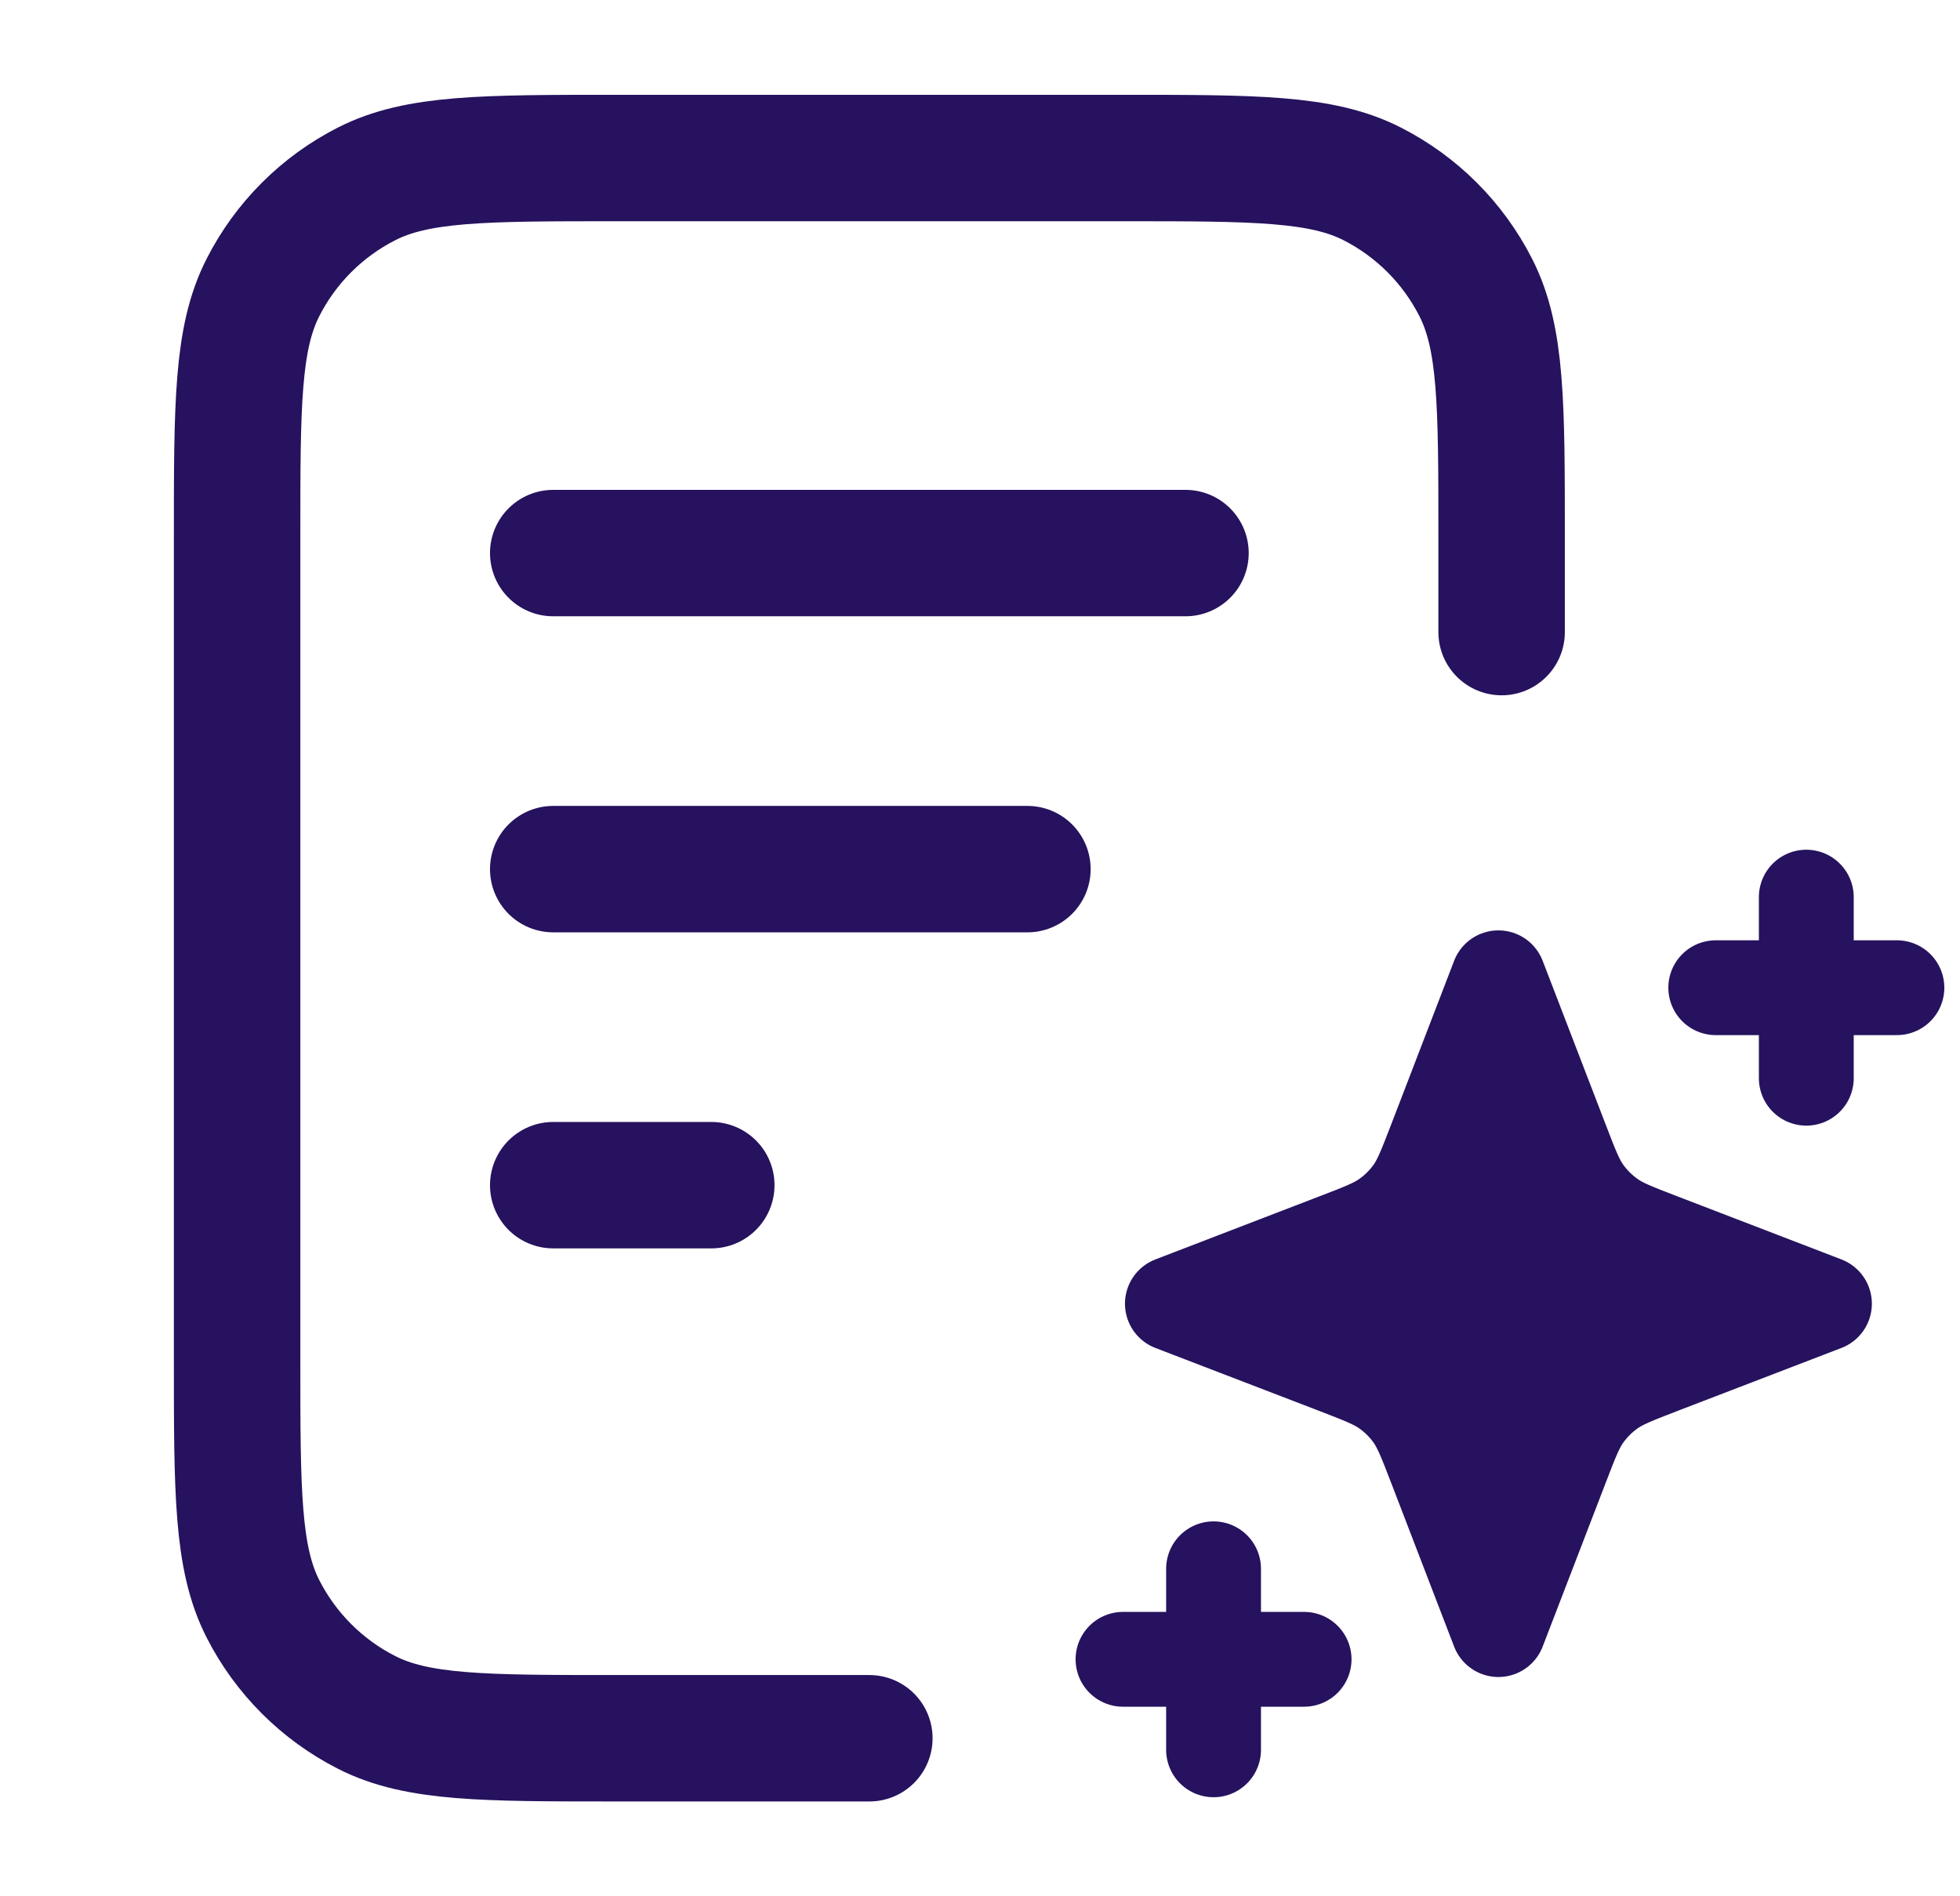
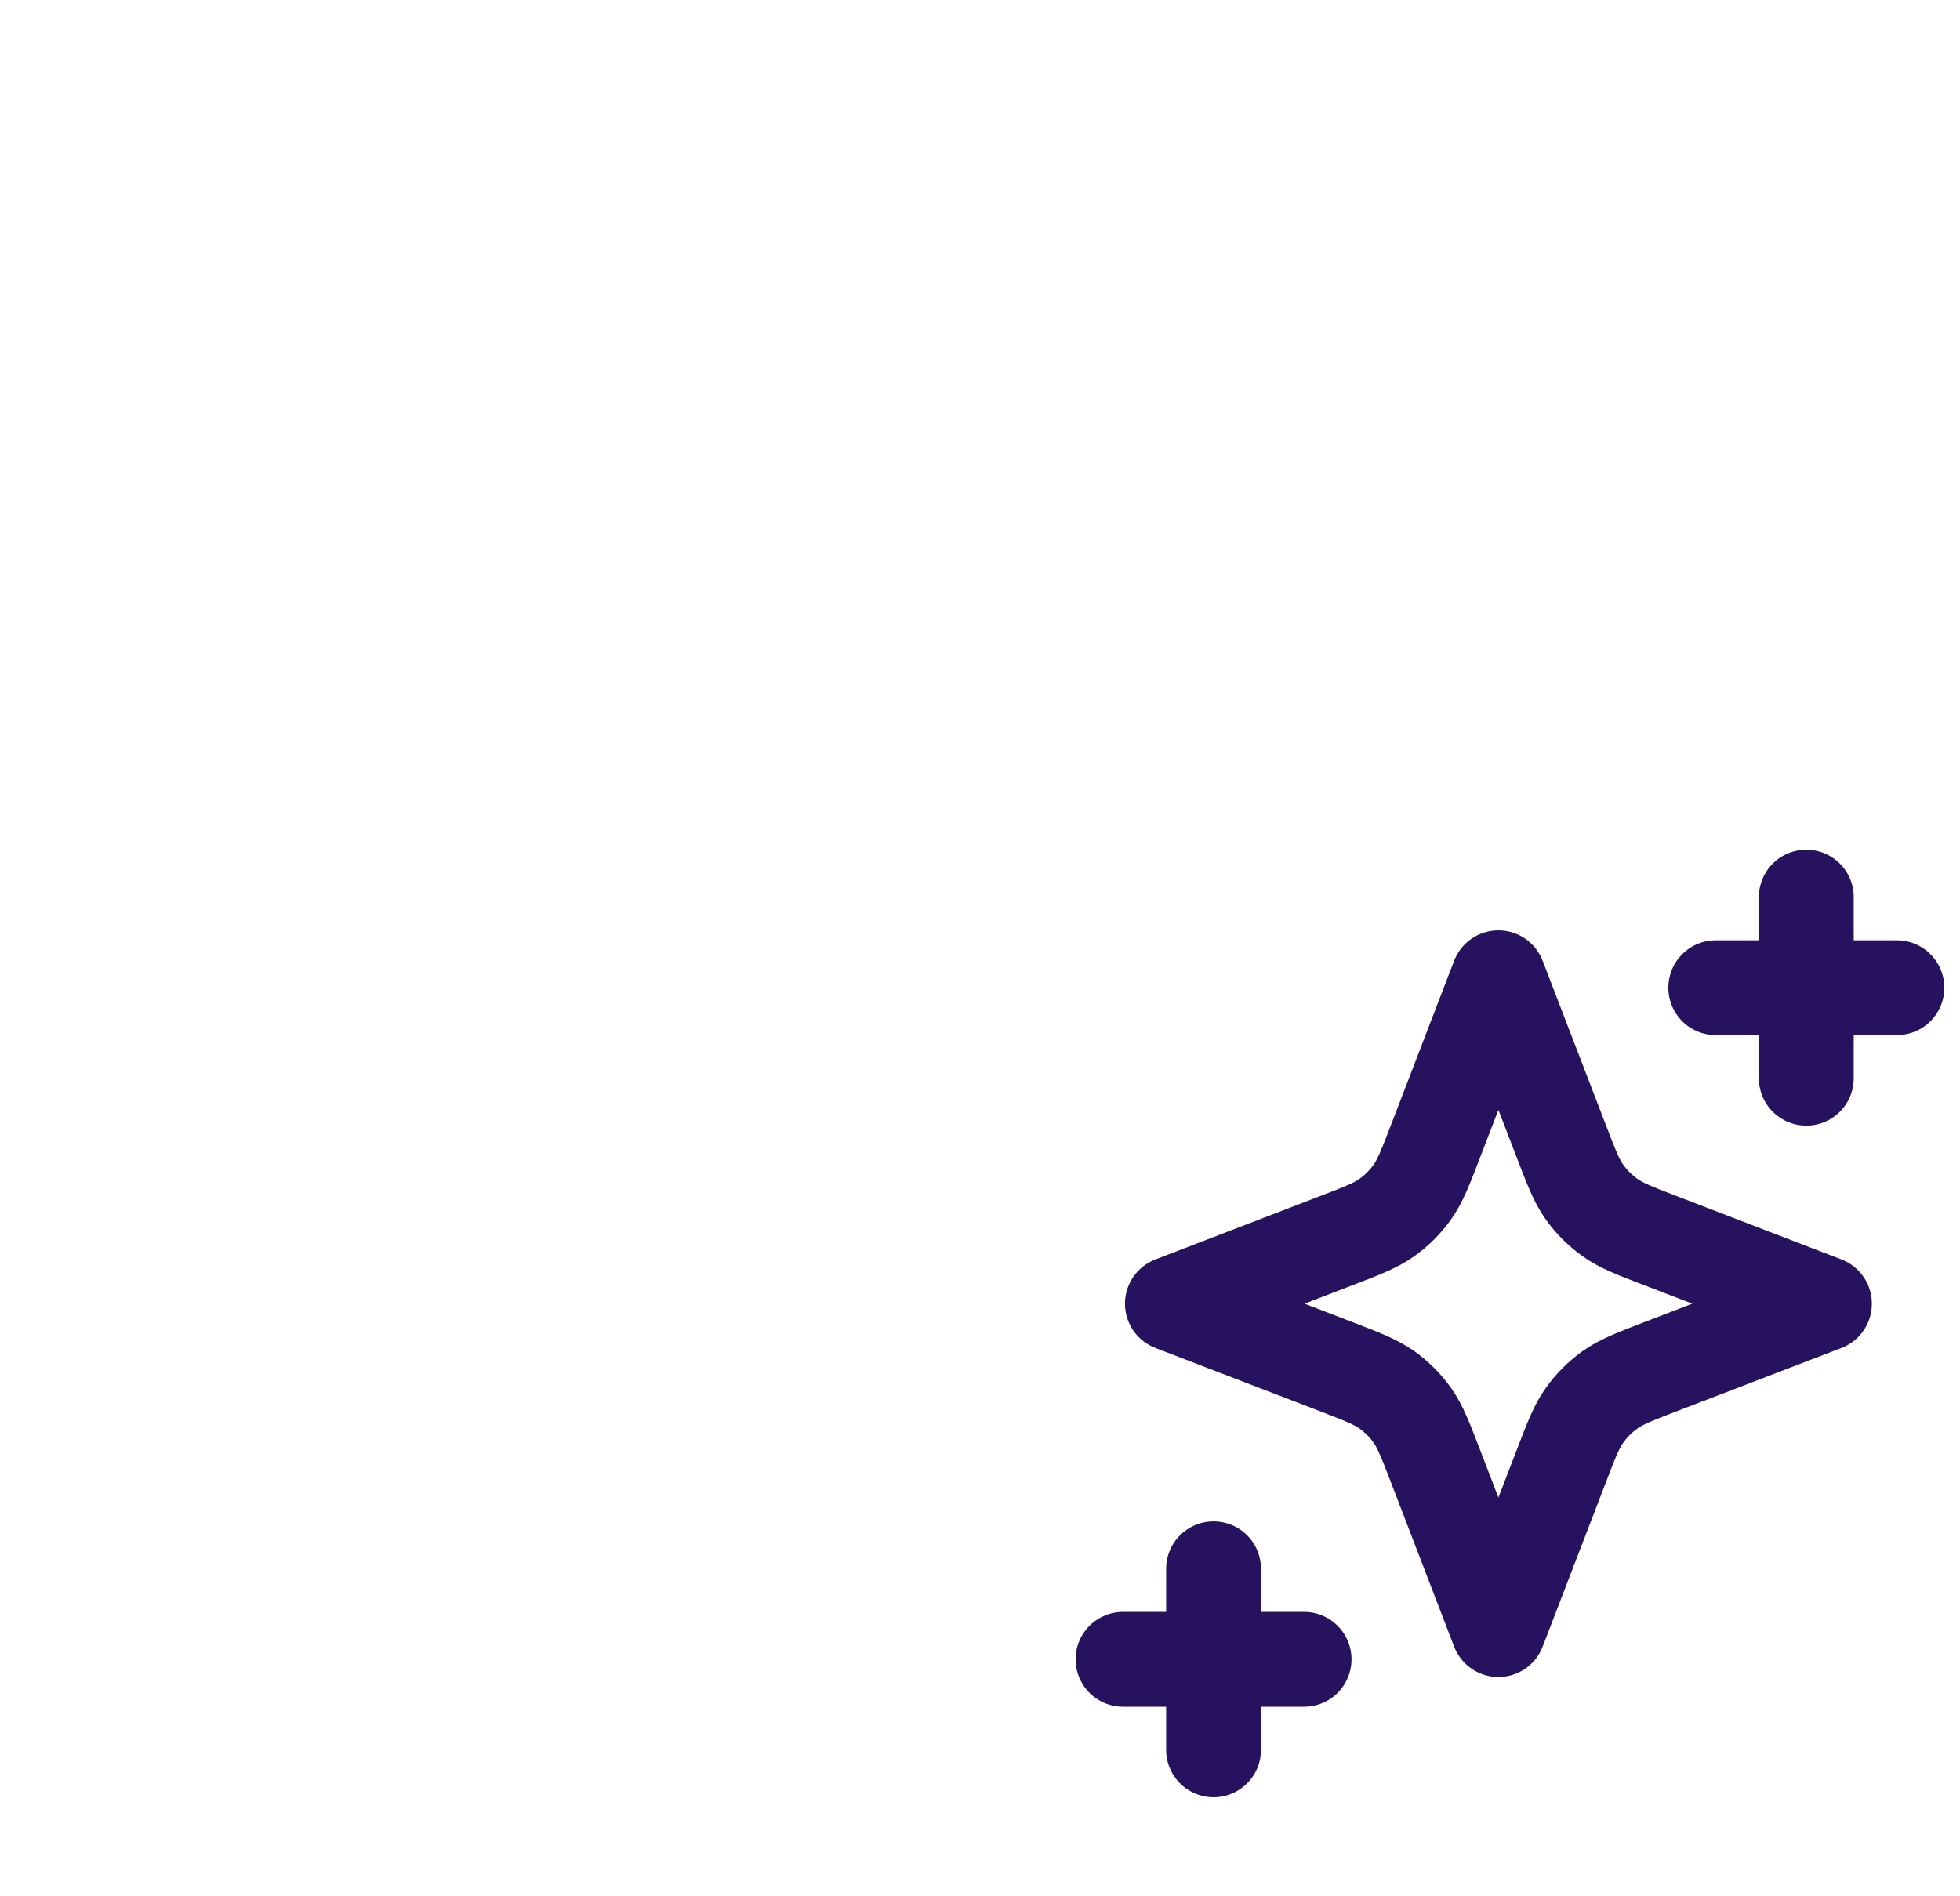
<svg xmlns="http://www.w3.org/2000/svg" width="31" height="30" viewBox="0 0 31 30" fill="none">
-   <path d="M23.75 10V8.5C23.75 6.4 23.75 5.35 23.341 4.548C22.982 3.842 22.408 3.268 21.703 2.909C20.9 2.5 19.85 2.5 17.75 2.5H9.75C7.65 2.5 6.6 2.5 5.798 2.909C5.092 3.268 4.518 3.842 4.159 4.548C3.75 5.35 3.75 6.4 3.75 8.5V21.5C3.75 23.6 3.75 24.65 4.159 25.453C4.518 26.158 5.092 26.732 5.798 27.091C6.6 27.5 7.65 27.5 9.75 27.5C9.75 27.5 11.212 27.5 13.75 27.5M16.25 13.75H8.75M11.25 18.75H8.75M18.75 8.75H8.75" stroke="#26125E" stroke-width="2" stroke-linecap="round" stroke-linejoin="round" />
-   <path d="M23.699 15.469L24.693 18.052C24.854 18.472 24.935 18.682 25.061 18.859C25.172 19.015 25.309 19.152 25.466 19.263C25.642 19.389 25.852 19.47 26.272 19.631L28.856 20.625L26.272 21.618C25.852 21.78 25.642 21.861 25.466 21.986C25.309 22.098 25.172 22.235 25.061 22.391C24.935 22.568 24.854 22.778 24.693 23.198L23.699 25.781L22.706 23.198C22.544 22.778 22.463 22.568 22.338 22.391C22.227 22.235 22.09 22.098 21.933 21.986C21.756 21.861 21.546 21.78 21.126 21.618L18.543 20.625L21.126 19.631C21.546 19.47 21.756 19.389 21.933 19.263C22.09 19.152 22.227 19.015 22.338 18.859C22.463 18.682 22.544 18.472 22.706 18.052L23.699 15.469Z" fill="#26125E" />
  <path d="M19.194 27.683V24.819M28.569 17.058V14.193M27.137 15.626H30.002M17.762 26.251H20.626M23.699 15.469L22.706 18.052C22.544 18.472 22.463 18.682 22.338 18.859C22.227 19.015 22.09 19.152 21.933 19.263C21.756 19.389 21.546 19.47 21.126 19.631L18.543 20.625L21.126 21.618C21.546 21.78 21.756 21.861 21.933 21.986C22.09 22.098 22.227 22.235 22.338 22.391C22.463 22.568 22.544 22.778 22.706 23.198L23.699 25.781L24.693 23.198C24.854 22.778 24.935 22.568 25.061 22.391C25.172 22.235 25.309 22.098 25.466 21.986C25.642 21.861 25.852 21.78 26.272 21.618L28.856 20.625L26.272 19.631C25.852 19.47 25.642 19.389 25.466 19.263C25.309 19.152 25.172 19.015 25.061 18.859C24.935 18.682 24.854 18.472 24.693 18.052L23.699 15.469Z" stroke="#26125E" stroke-width="1.5" stroke-linecap="round" stroke-linejoin="round" />
</svg>